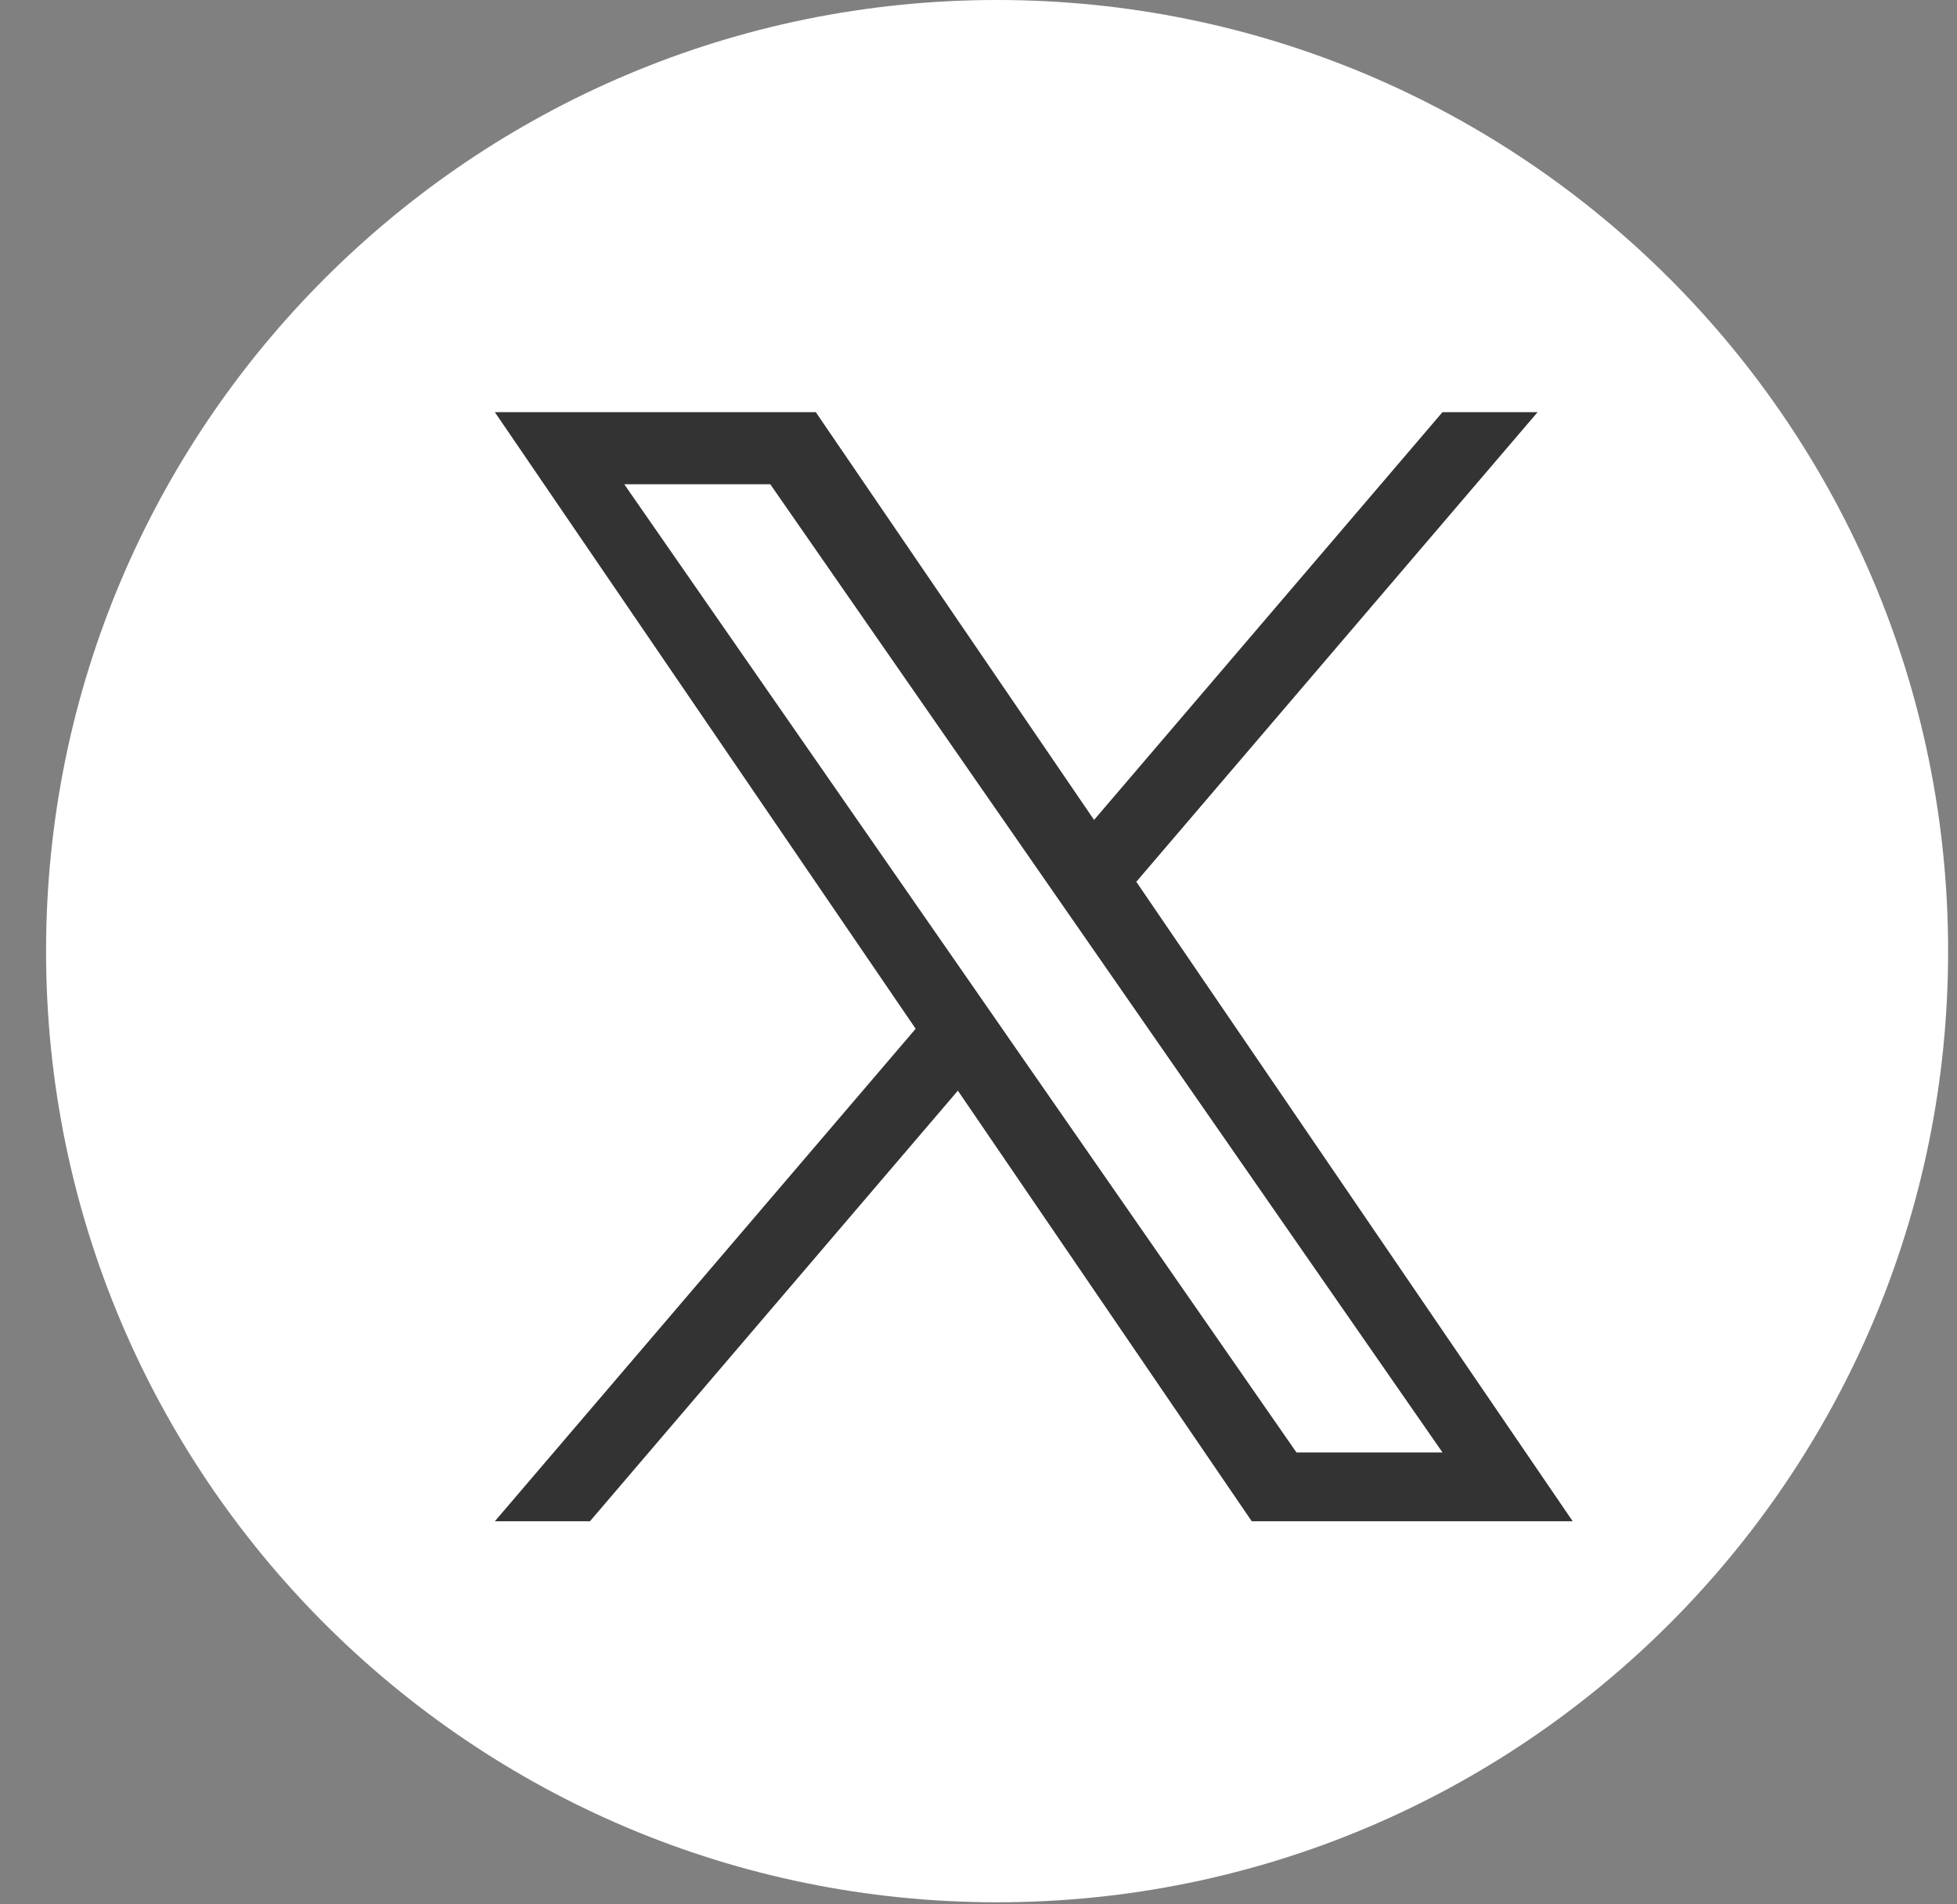
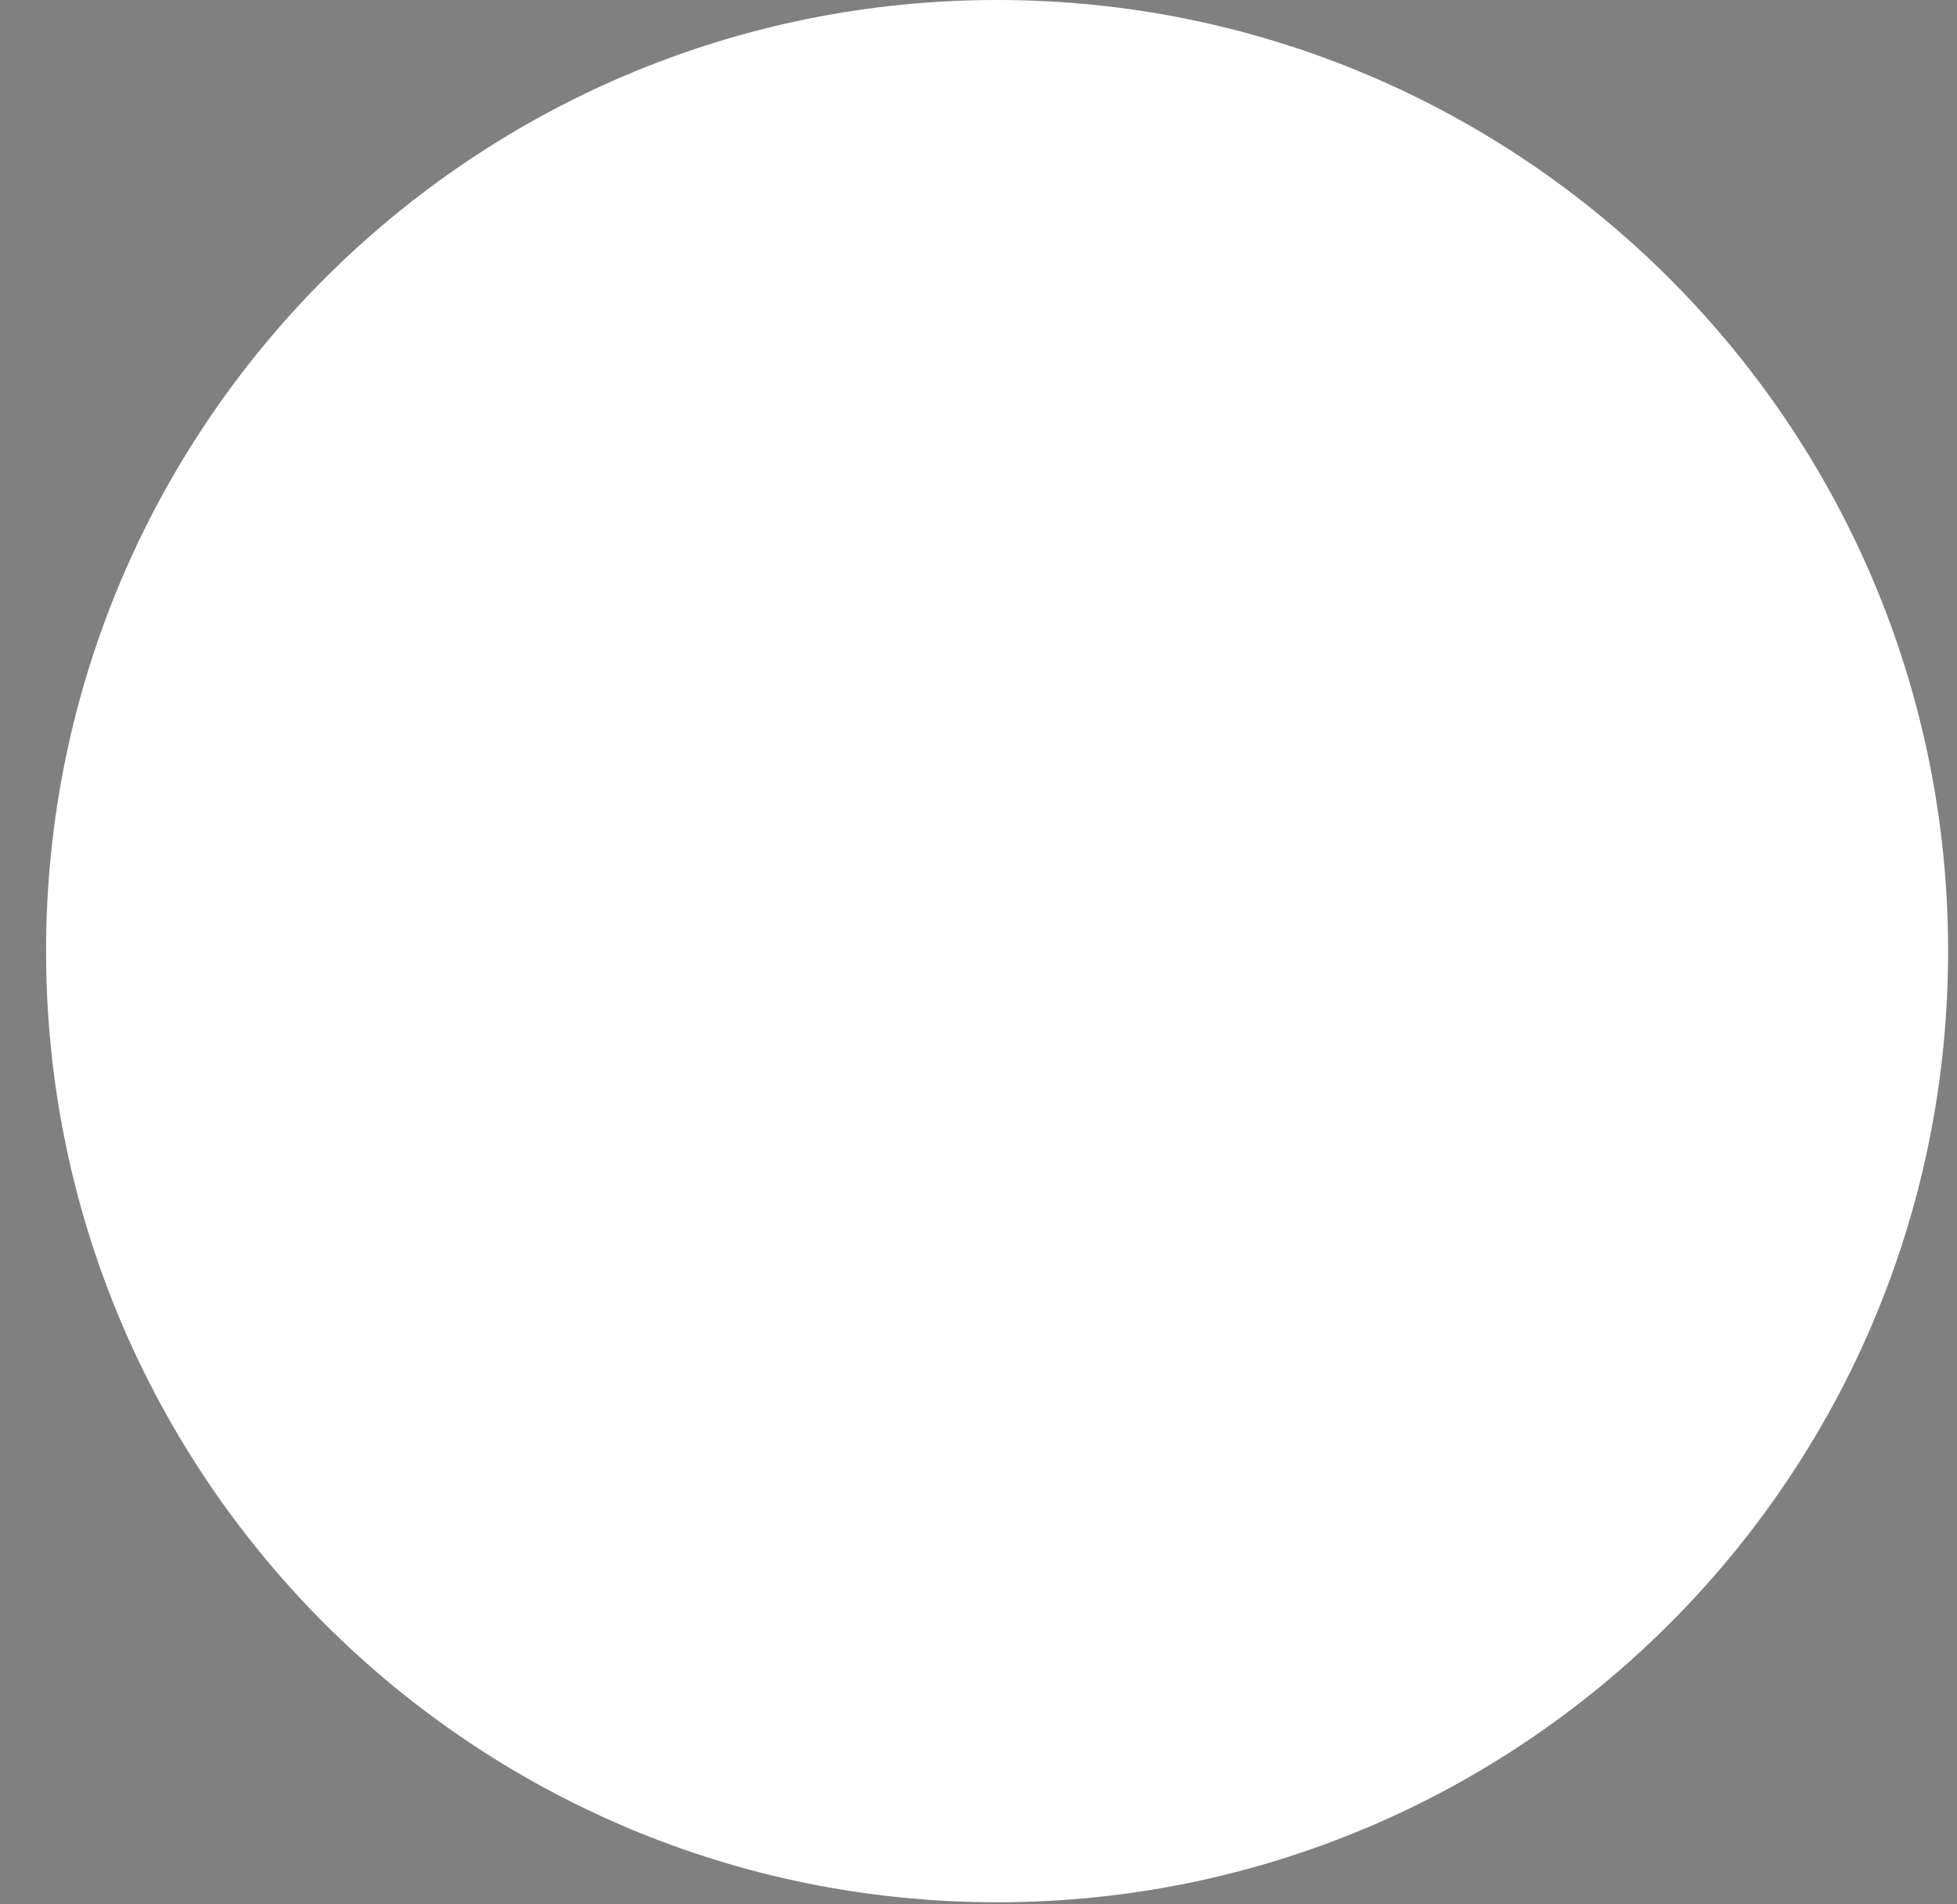
<svg xmlns="http://www.w3.org/2000/svg" width="37" height="36" viewBox="0 0 37 36" fill="none">
  <rect x="0" y="0" width="37" height="36" fill="#808080" stroke="none" />
  <g clip-path="url(#clip0_339_221)">
    <path d="M18.851 2.06454e-05C8.921 2.15135e-05 0.871 8.05 0.871 17.981C0.871 27.911 8.921 35.961 18.851 35.961C28.782 35.961 36.832 27.911 36.832 17.981C36.832 8.05 28.782 1.97773e-05 18.851 2.06454e-05Z" fill="white" />
    <g clip-path="url(#clip1_339_221)">
-       <path d="M21.484 16.669L29.07 7.792L27.272 7.792L20.685 15.5L15.424 7.792L9.356 7.792L17.312 19.448L9.356 28.758L11.154 28.758L18.11 20.618L23.666 28.758L29.734 28.758L21.483 16.669L21.484 16.669ZM19.021 19.551L18.215 18.39L11.802 9.154L14.563 9.154L19.739 16.608L20.545 17.769L27.273 27.458L24.512 27.458L19.021 19.552L19.021 19.551Z" fill="#333333" />
-     </g>
+       </g>
  </g>
  <defs>
    <clipPath id="clip0_339_221">
      <rect width="35.961" height="35.961" fill="white" transform="translate(0.871)" />
    </clipPath>
    <clipPath id="clip1_339_221">
-       <rect width="20.378" height="20.977" fill="white" transform="translate(9.356 7.792)" />
-     </clipPath>
+       </clipPath>
  </defs>
</svg>